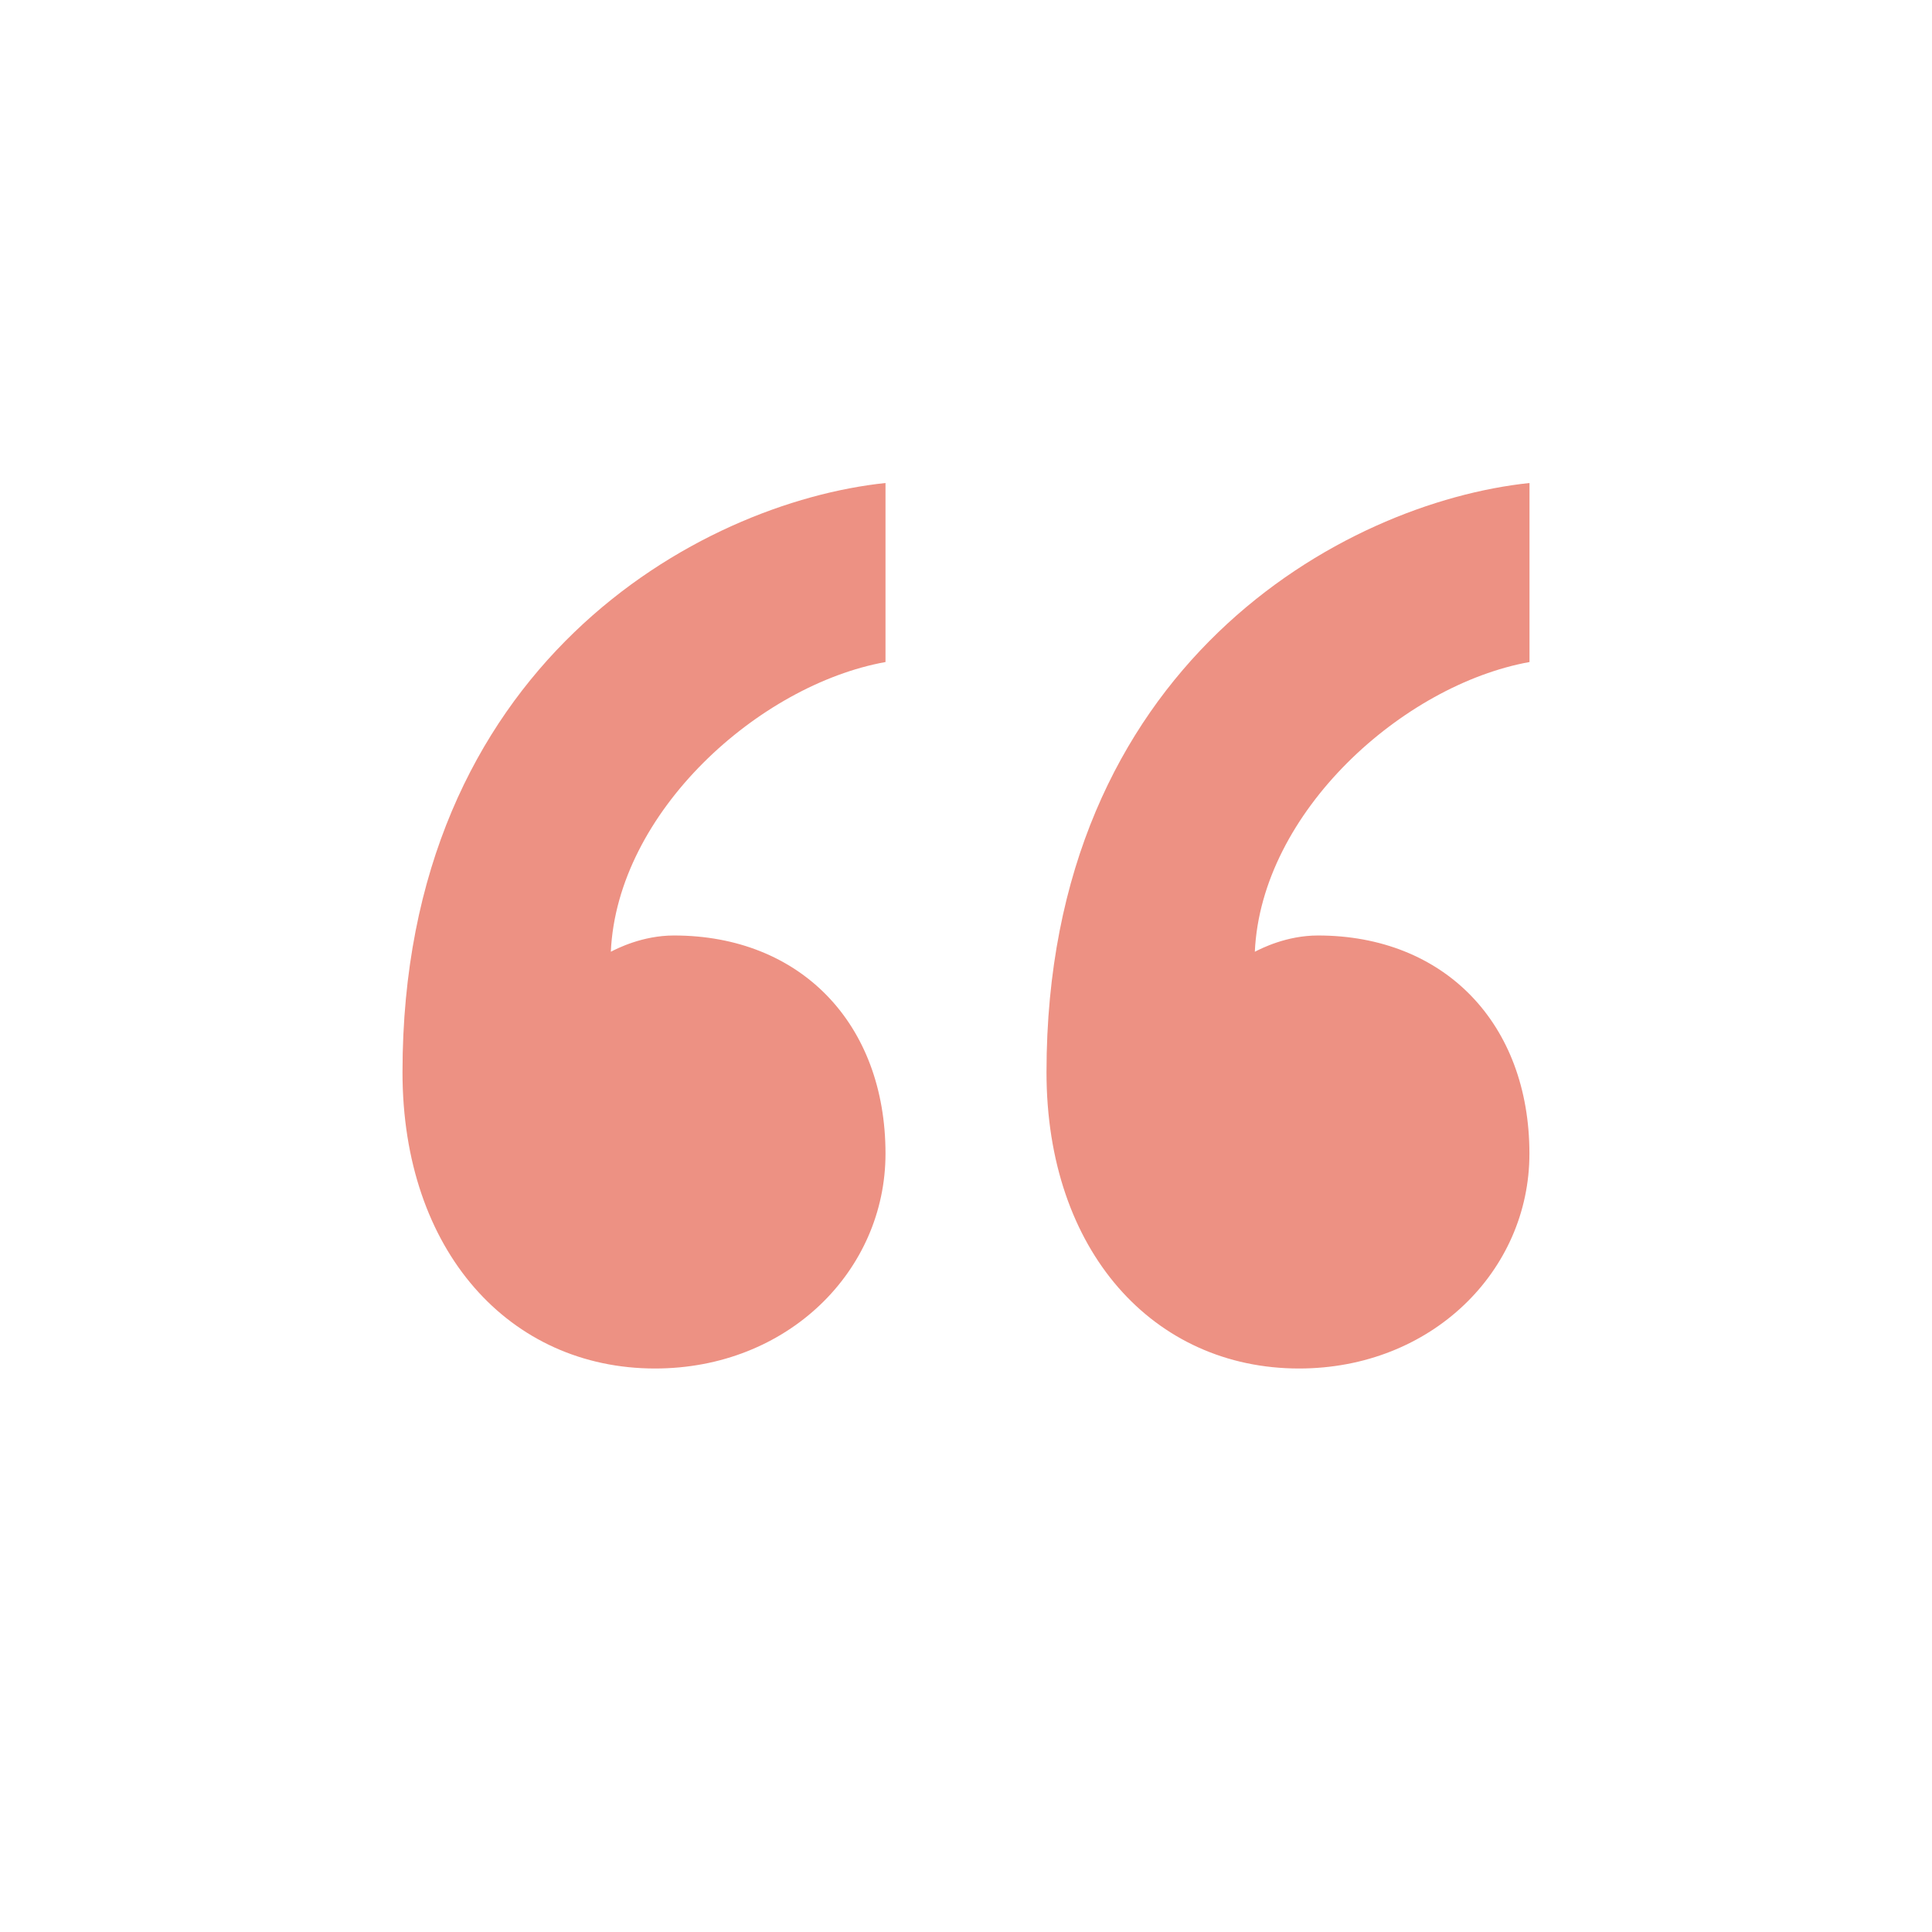
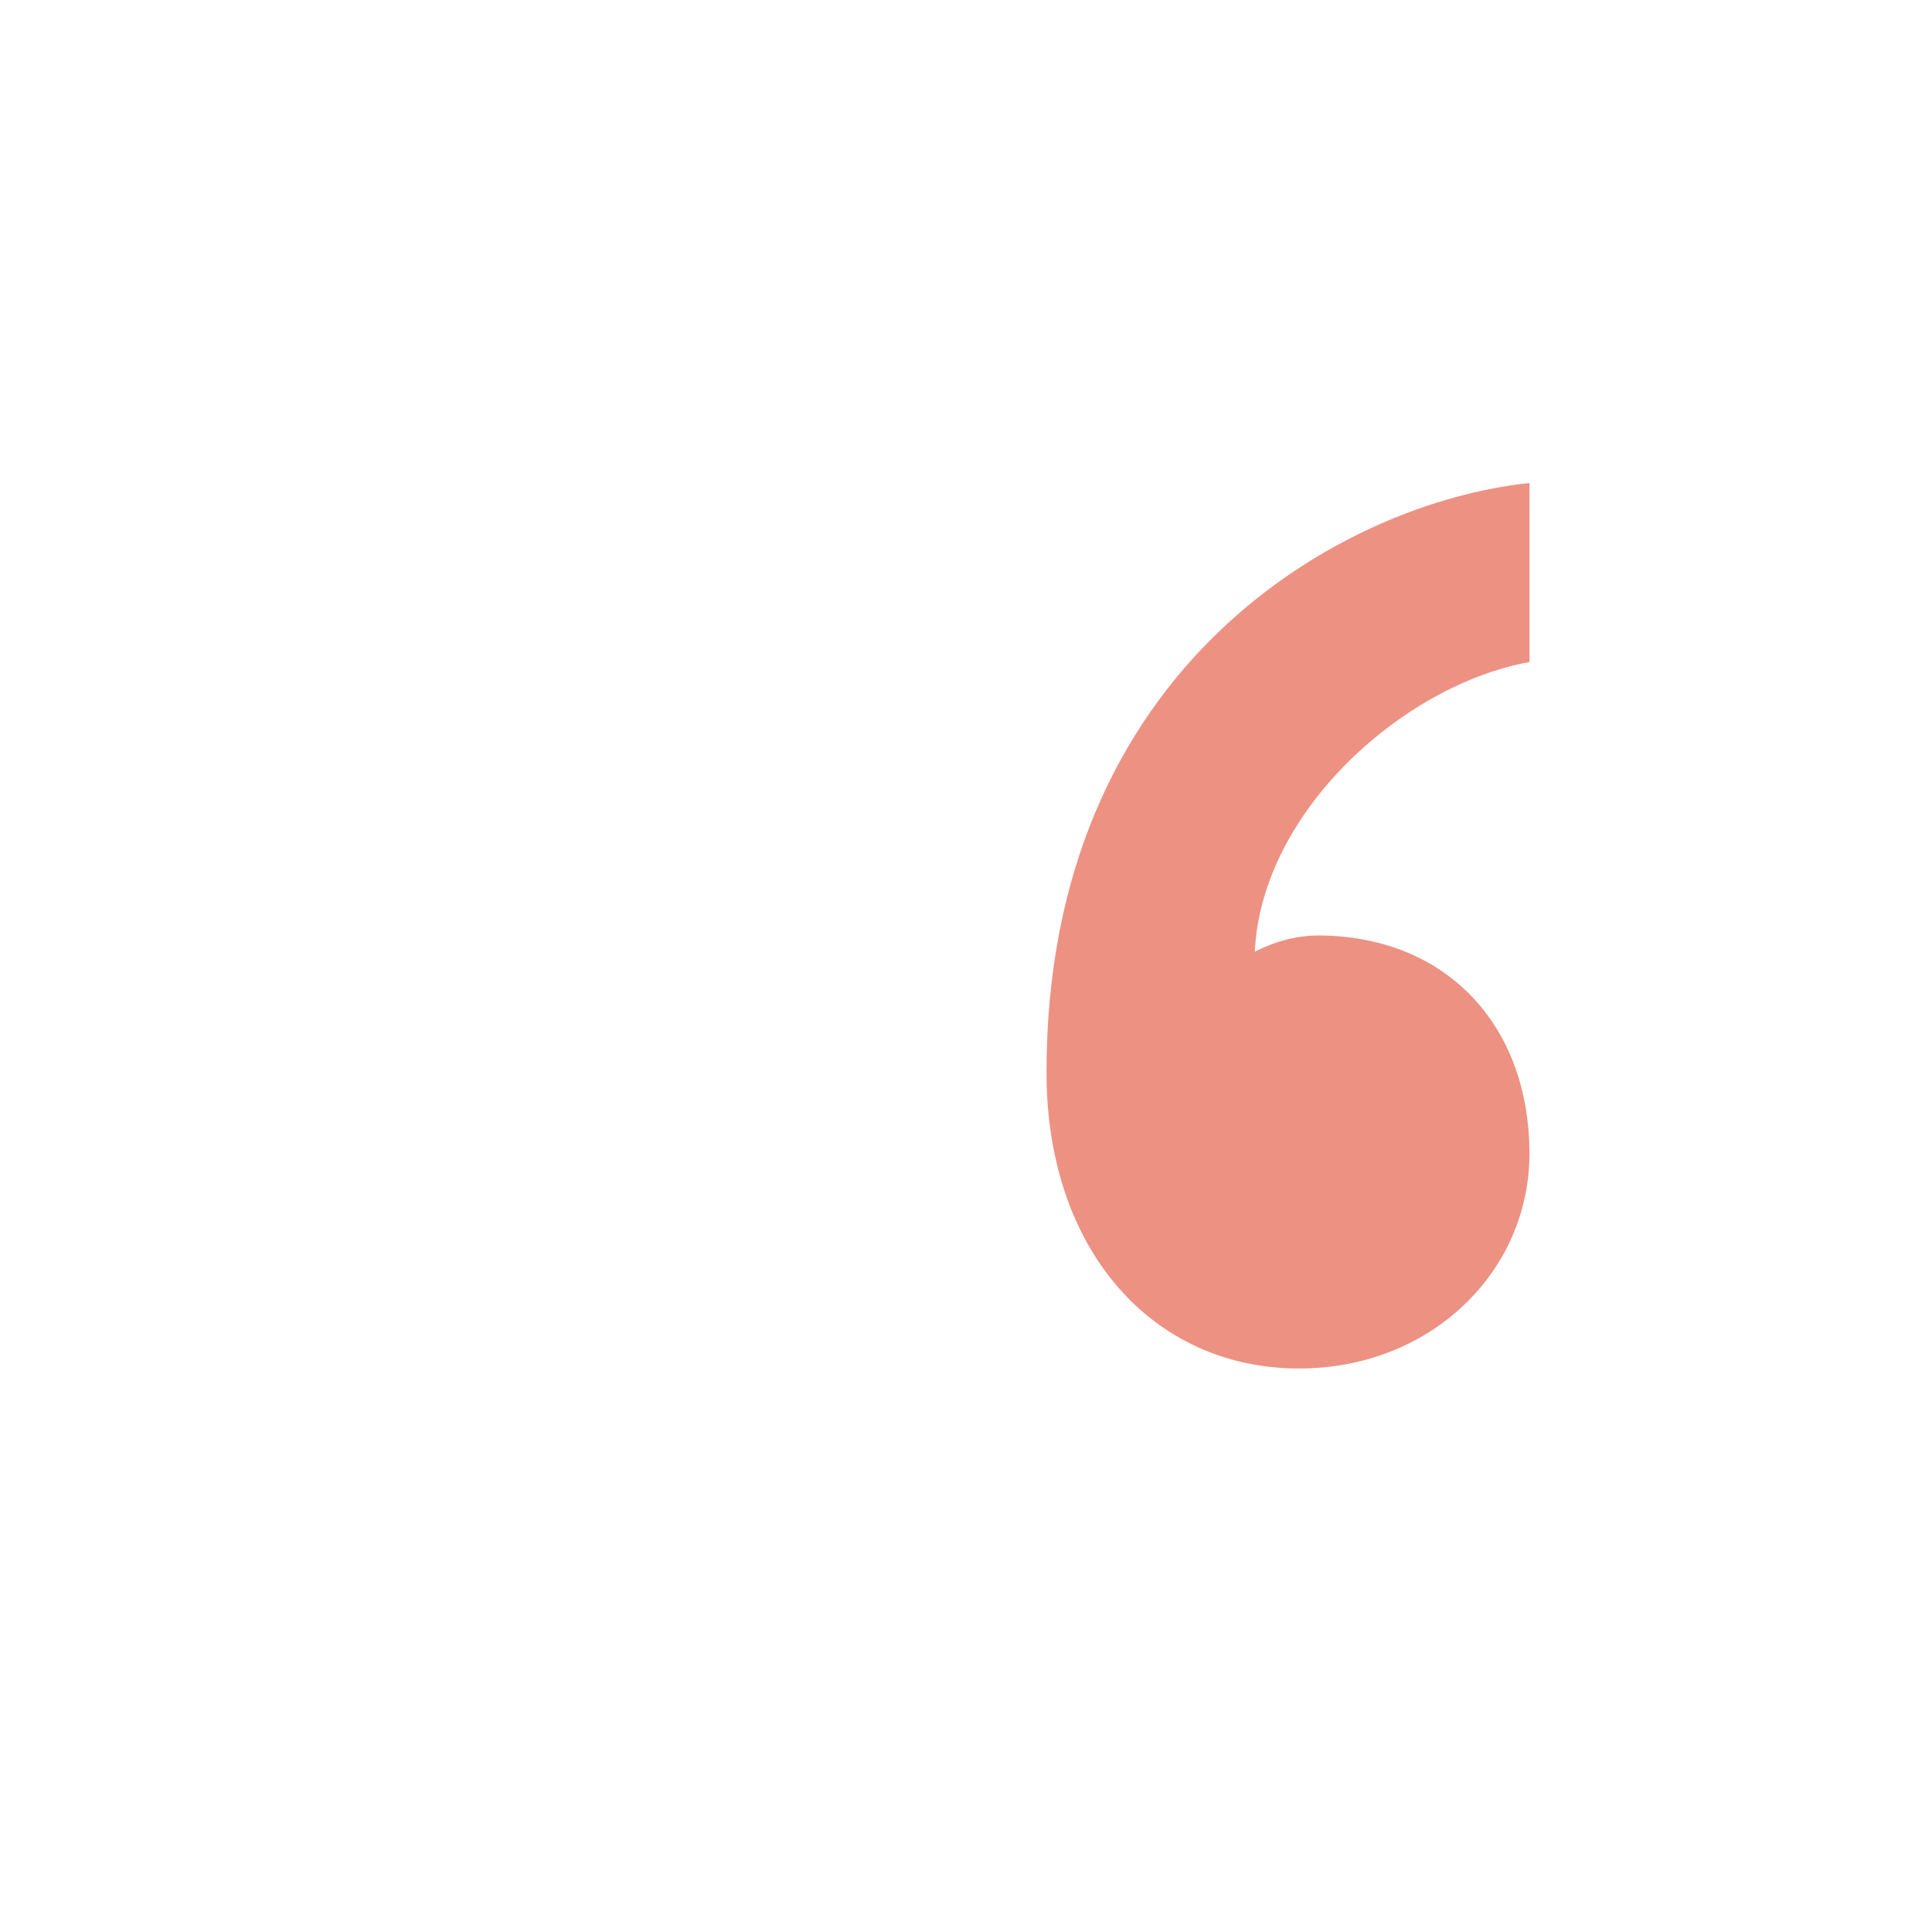
<svg xmlns="http://www.w3.org/2000/svg" width="512" height="512" viewBox="0 0 24 24" style="enable-background:new 0 0 512 512" class="">
  <g>
    <g fill="rgb(0,0,0)">
      <path d="m16.372 11.621c1.569.0 2.627 1.092 2.627 2.71C19 15.787 17.784 17 16.137 17 14.333 17 13 15.544 13 13.32 13 8.265 16.686 6.243 19 6v2.224c-1.569.283-3.333 1.86-3.412 3.599.079-.04.392-.202.784-.202z" fill="#ed9183" data-original="#000000" />
-       <path d="m8.373 11.621C9.941 11.621 11 12.713 11 14.331 11 15.787 9.784 17 8.137 17 6.333 17 5 15.544 5 13.32 5 8.265 8.686 6.243 11 6v2.224c-1.569.283-3.333 1.86-3.412 3.599.078-.04.392-.202.784-.202z" fill="#ed9183" data-original="#000000" />
    </g>
  </g>
</svg>